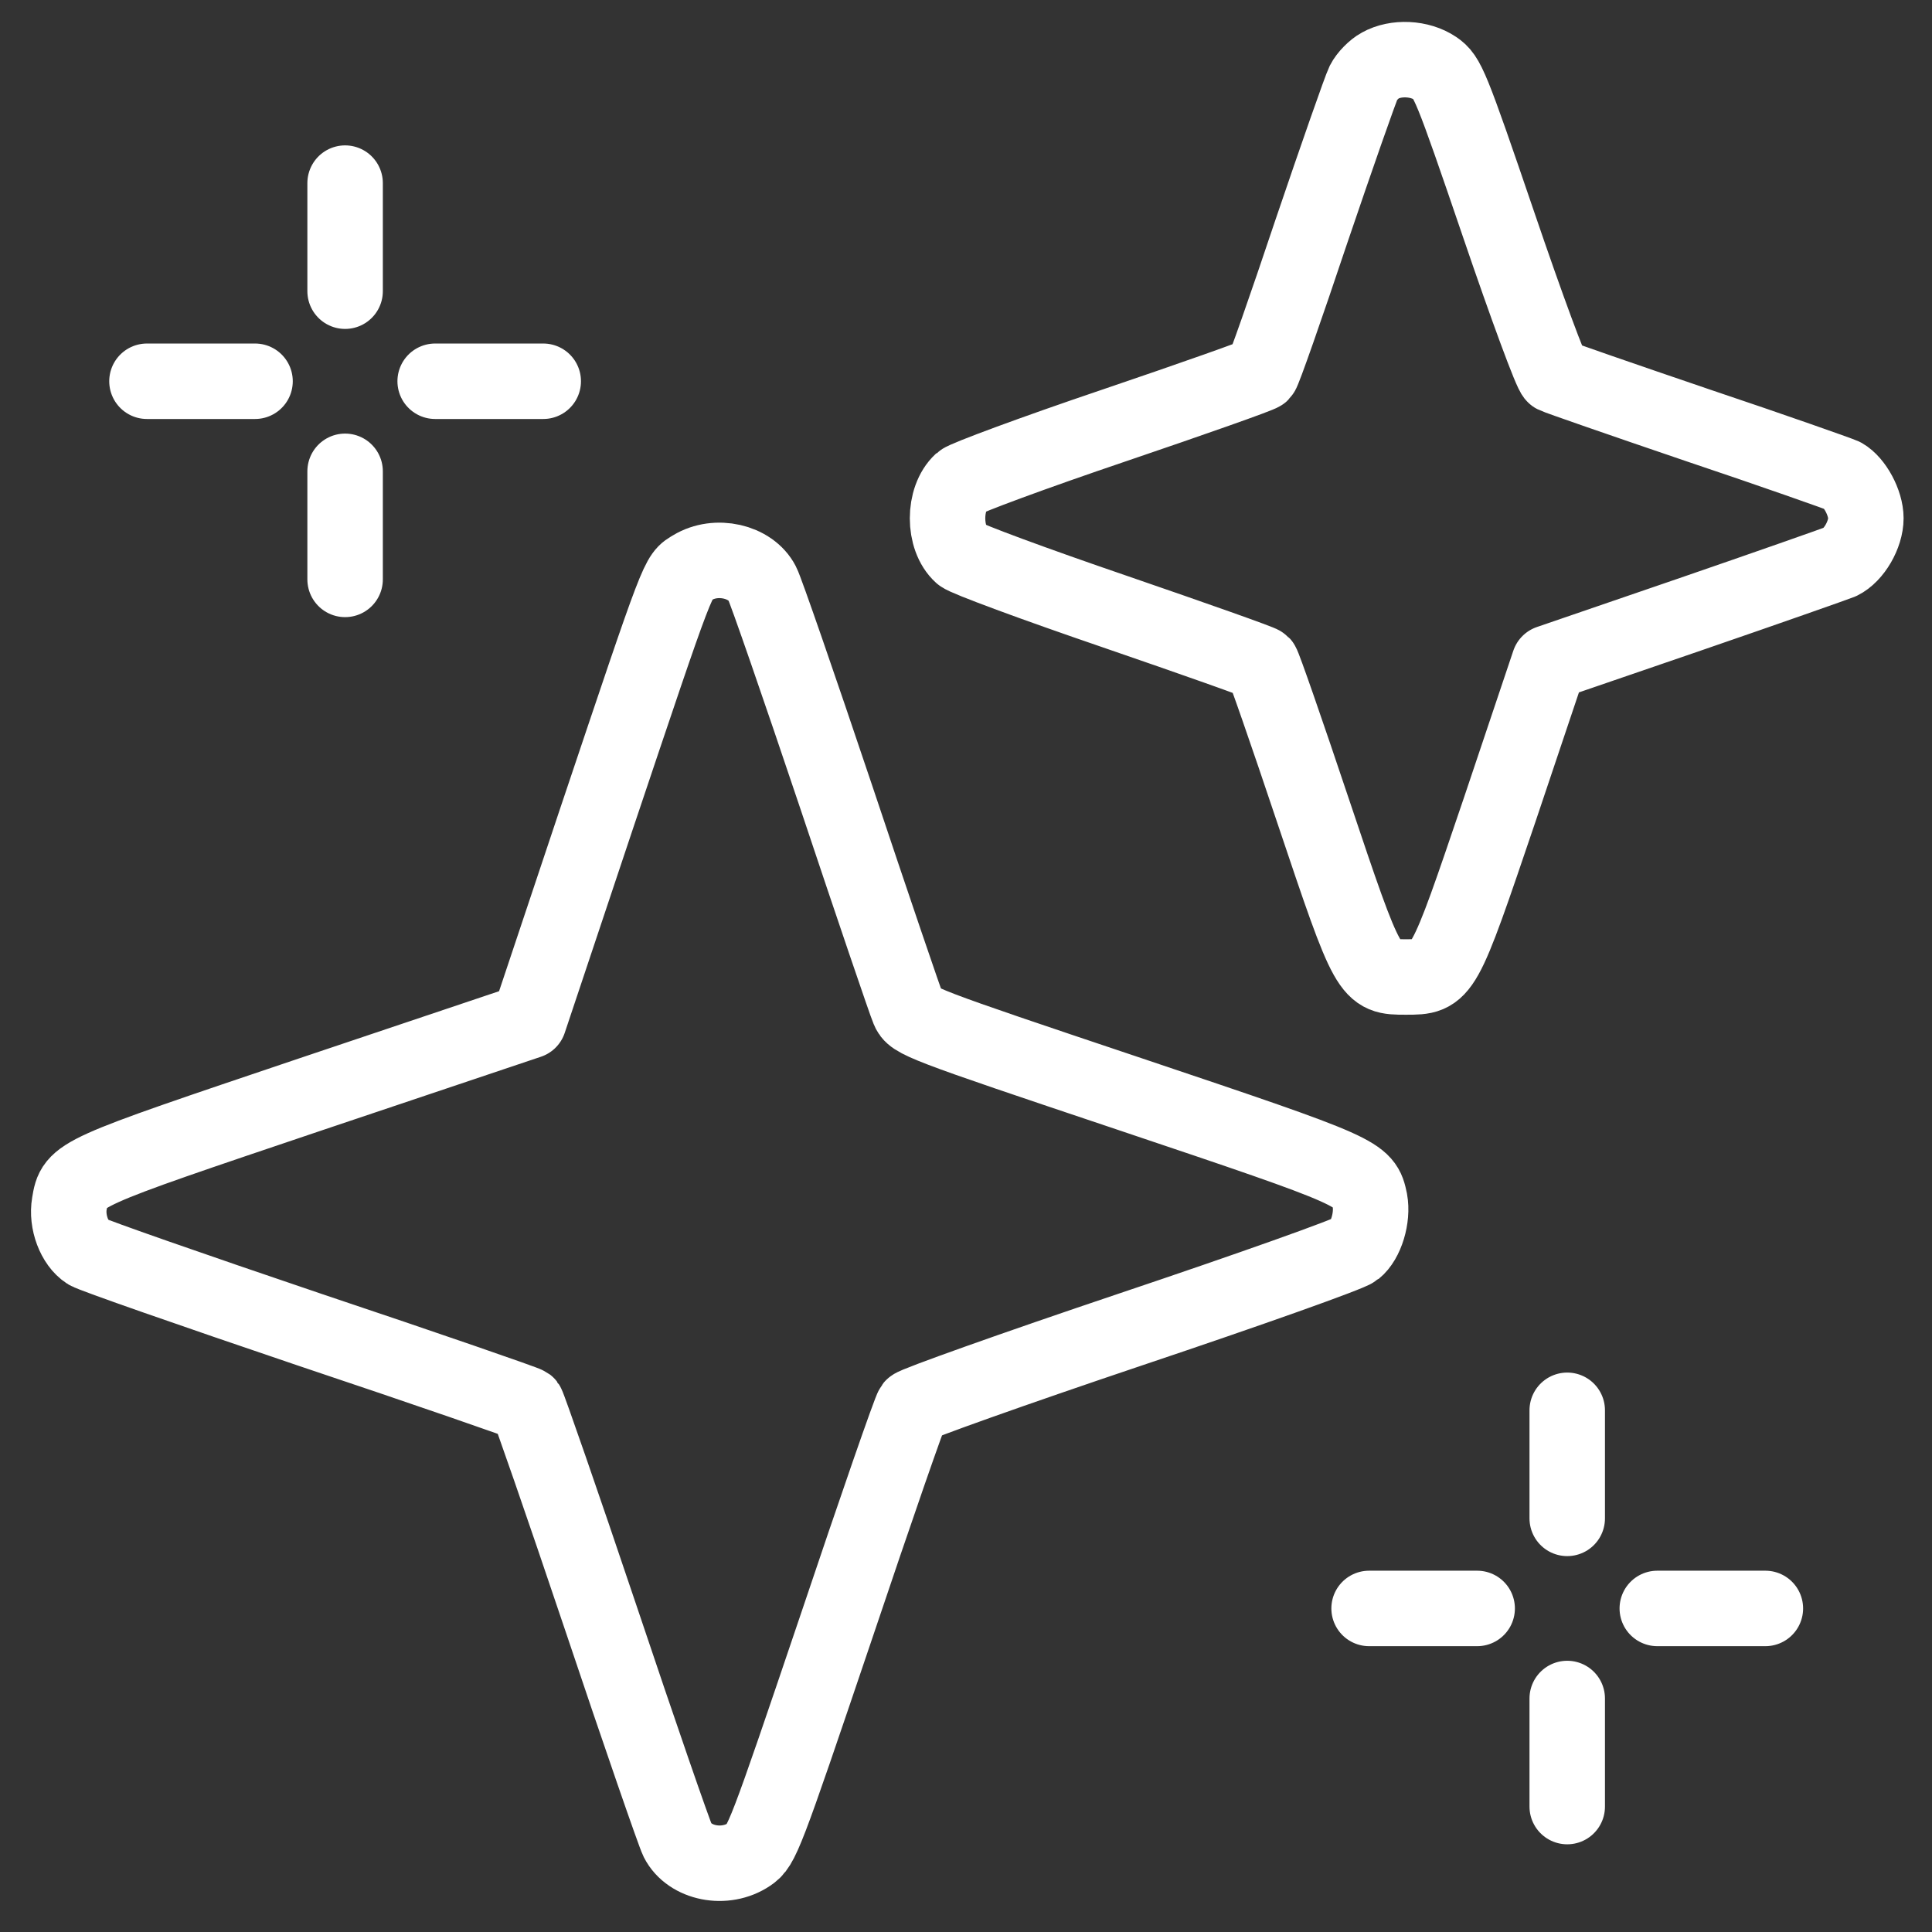
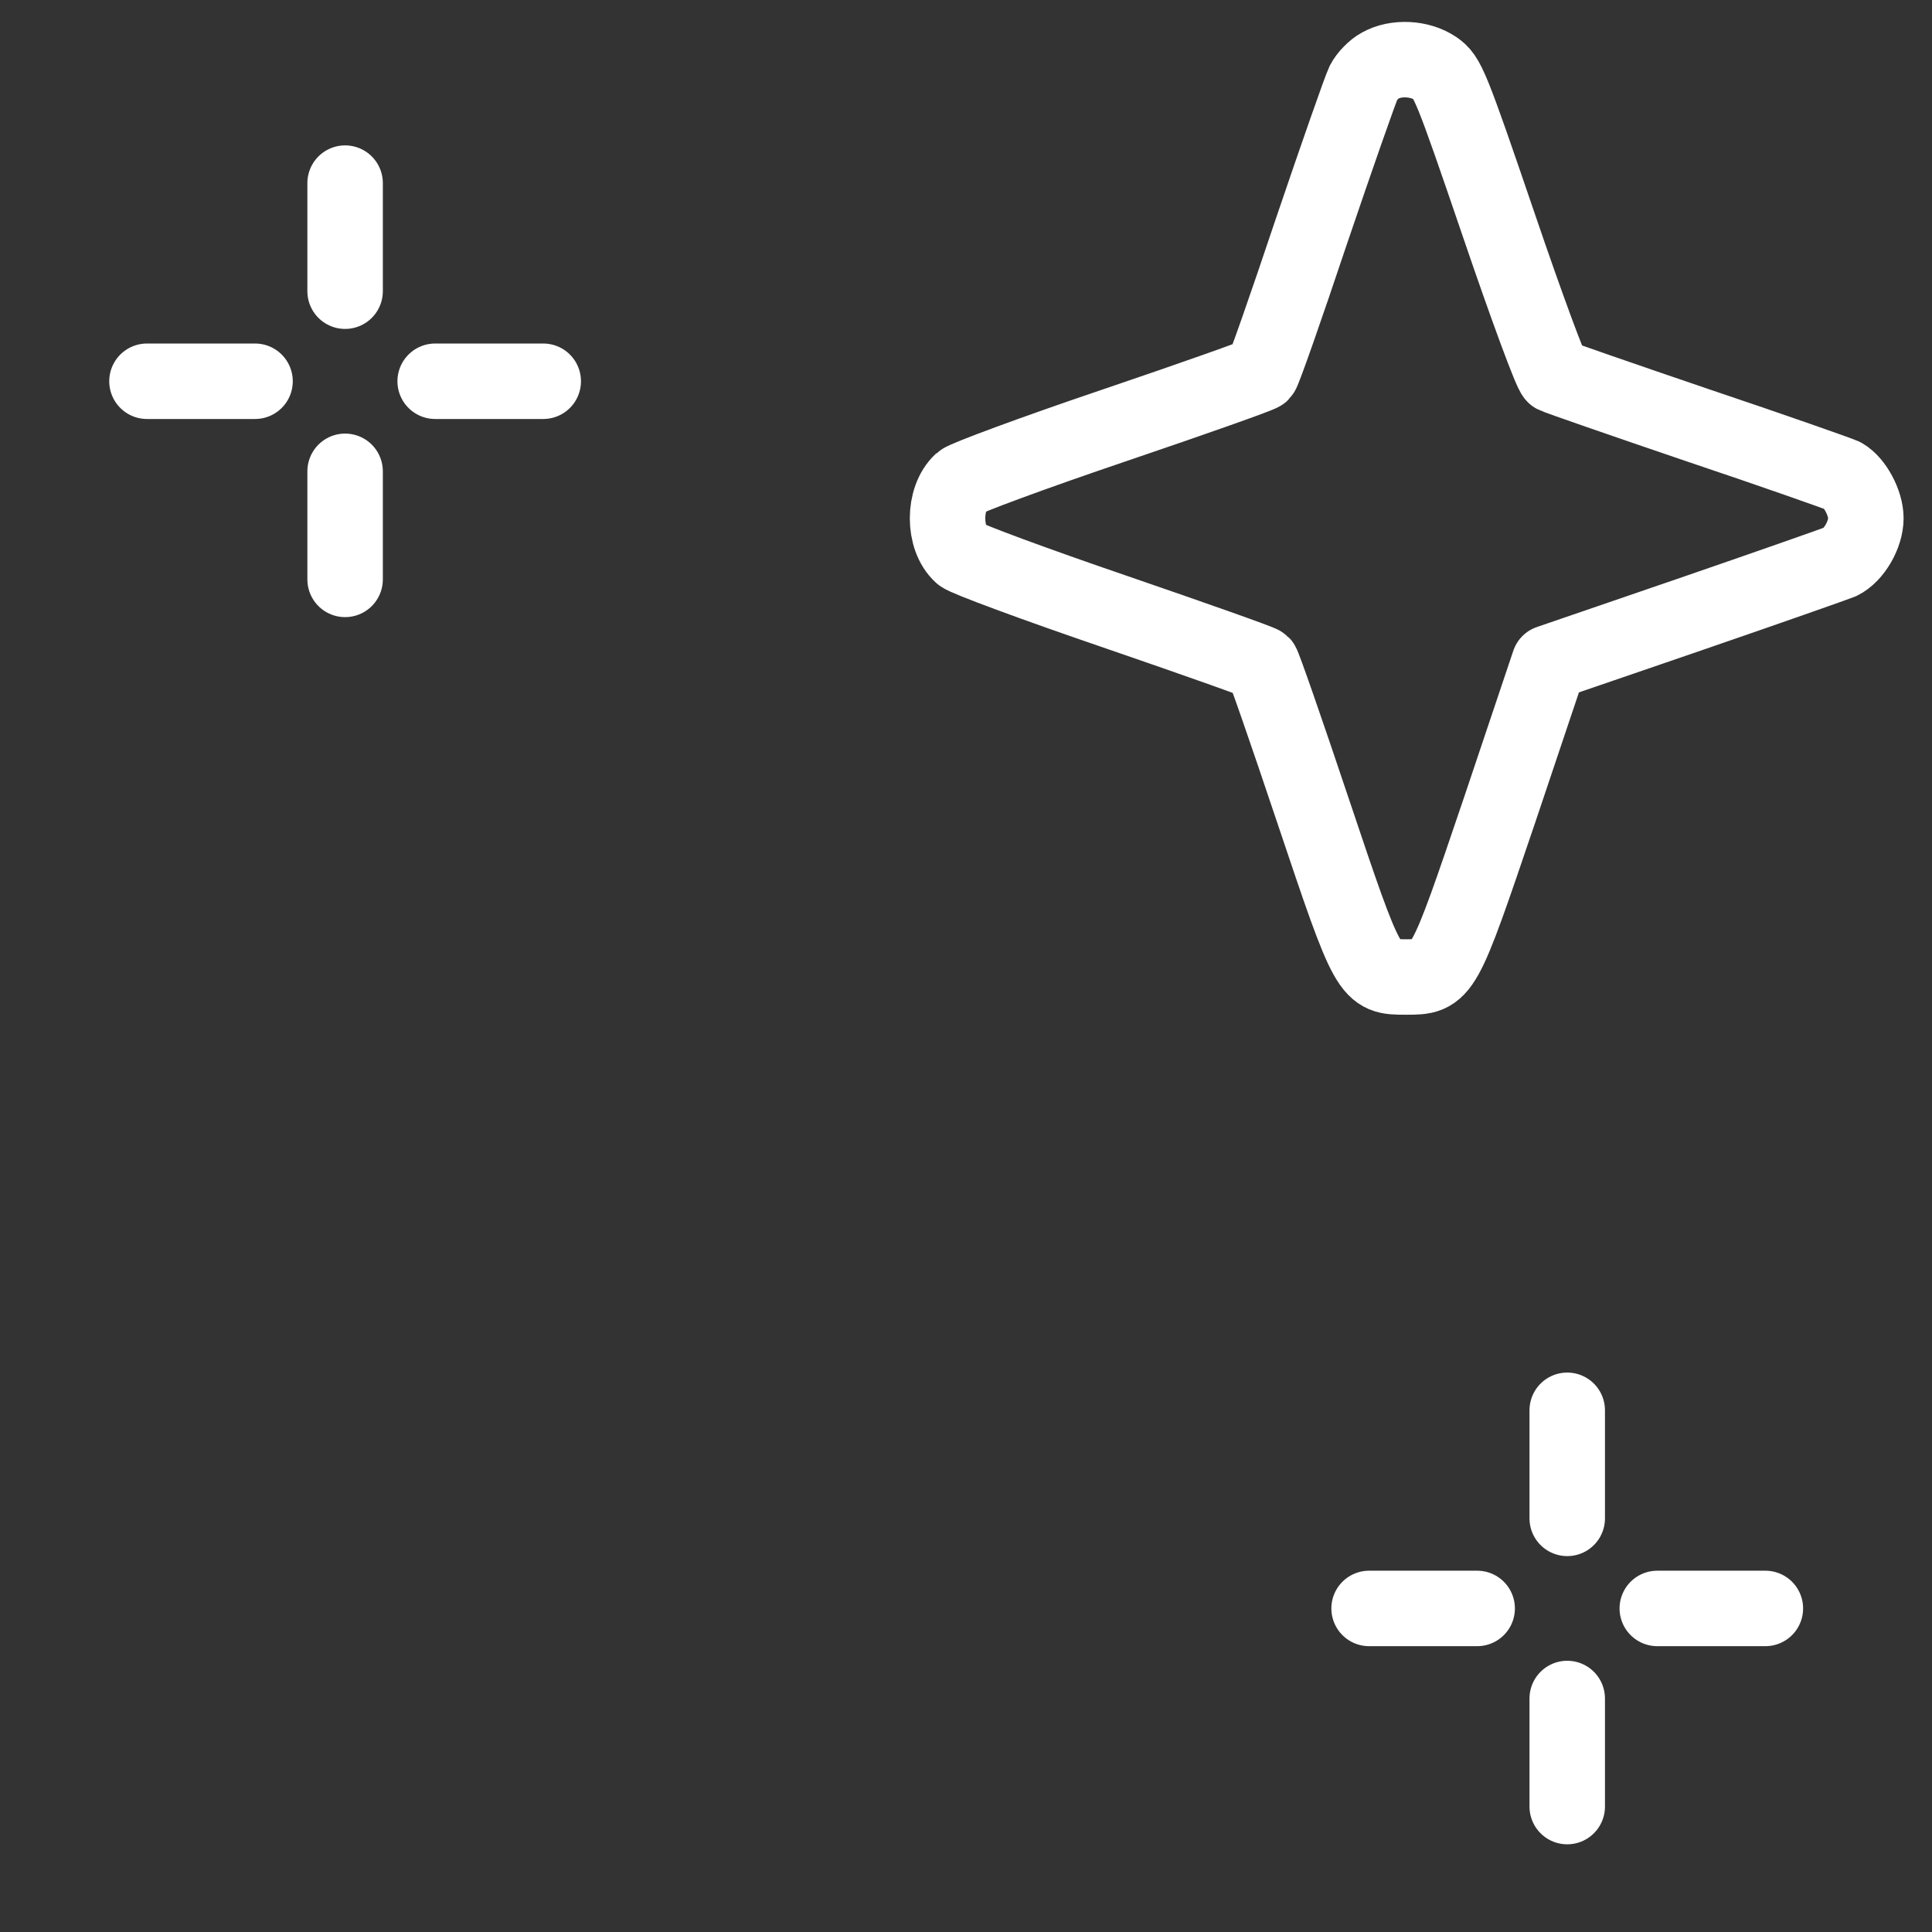
<svg xmlns="http://www.w3.org/2000/svg" width="100%" height="100%" viewBox="0 0 128 128" version="1.1" xml:space="preserve" style="fill-rule:evenodd;clip-rule:evenodd;stroke-linejoin:round;stroke-miterlimit:2;">
  <rect x="0" y="0" width="128" height="128" fill="#333333" stroke="none" />
  <g>
    <path d="M91.436,4.347c-0.383,0.202 -0.891,0.714 -1.096,1.121c-0.202,0.412 -1.758,4.855 -3.467,9.888c-1.681,5.027 -3.16,9.246 -3.29,9.37c-0.129,0.13 -4.539,1.686 -9.816,3.477c-5.281,1.786 -9.816,3.471 -10.074,3.701c-1.221,1.125 -1.221,3.754 -0,4.855c0.282,0.254 4.845,1.94 10.151,3.755c5.277,1.814 9.687,3.37 9.763,3.471c0.106,0.105 1.633,4.496 3.395,9.759c3.697,11.008 3.697,10.984 6.144,10.984c2.475,0 2.446,0.024 6.224,-11.114l3.261,-9.706l9.309,-3.193c5.123,-1.762 9.615,-3.343 9.998,-3.496c0.89,-0.436 1.68,-1.791 1.68,-2.887c0,-1.02 -0.737,-2.375 -1.503,-2.811c-0.283,-0.129 -4.616,-1.661 -9.639,-3.347c-5.023,-1.709 -9.285,-3.189 -9.486,-3.294c-0.206,-0.101 -1.862,-4.597 -3.696,-9.984c-3.189,-9.351 -3.395,-9.811 -4.209,-10.371c-1.02,-0.69 -2.6,-0.767 -3.649,-0.178Z" style="fill:none;fill-rule:nonzero;stroke:#fff;stroke-width:5px;" />
-     <path d="M45.883,37.605c-0.996,0.613 -0.766,-0.024 -6.402,16.754l-4.439,13.283l-14.432,4.85c-15.681,5.291 -15.681,5.263 -16.012,7.255c-0.206,1.201 0.331,2.633 1.197,3.193c0.307,0.206 6.963,2.529 14.739,5.162c7.781,2.605 14.255,4.851 14.384,4.951c0.1,0.13 2.317,6.488 4.894,14.155c2.576,7.685 4.869,14.302 5.075,14.709c0.79,1.556 3.16,2.016 4.745,0.944c0.838,-0.561 1.02,-1.02 5.737,-14.964c2.653,-7.896 4.946,-14.509 5.099,-14.69c0.13,-0.178 6.627,-2.5 14.456,-5.134c7.829,-2.628 14.514,-5.003 14.844,-5.286c0.737,-0.589 1.197,-2.121 0.991,-3.242c-0.378,-1.814 -0.455,-1.867 -15.883,-7.053c-14.001,-4.697 -14.384,-4.85 -14.69,-5.616c-0.177,-0.407 -2.346,-6.771 -4.793,-14.102c-2.471,-7.355 -4.664,-13.69 -4.894,-14.121c-0.766,-1.484 -3.06,-1.992 -4.616,-1.048Z" style="fill:none;fill-rule:nonzero;stroke:#fff;stroke-width:5px;" />
    <path d="M9.737,25.259l7.16,-0" style="fill:none;stroke:#fff;stroke-width:5px;stroke-linecap:round;stroke-miterlimit:1.5;" />
    <path d="M28.831,25.259l7.16,-0" style="fill:none;stroke:#fff;stroke-width:5px;stroke-linecap:round;stroke-miterlimit:1.5;" />
    <path d="M22.864,38.386l-0,-7.16" style="fill:none;stroke:#fff;stroke-width:5px;stroke-linecap:round;stroke-miterlimit:1.5;" />
    <path d="M22.864,19.292l-0,-7.16" style="fill:none;stroke:#fff;stroke-width:5px;stroke-linecap:round;stroke-miterlimit:1.5;" />
    <path d="M90.706,106.563l7.16,-0" style="fill:none;stroke:#fff;stroke-width:5px;stroke-linecap:round;stroke-miterlimit:1.5;" />
    <path d="M109.8,106.563l7.16,-0" style="fill:none;stroke:#fff;stroke-width:5px;stroke-linecap:round;stroke-miterlimit:1.5;" />
    <path d="M103.833,119.69l0,-7.16" style="fill:none;stroke:#fff;stroke-width:5px;stroke-linecap:round;stroke-miterlimit:1.5;" />
    <path d="M103.833,100.596l0,-7.16" style="fill:none;stroke:#fff;stroke-width:5px;stroke-linecap:round;stroke-miterlimit:1.5;" />
  </g>
</svg>